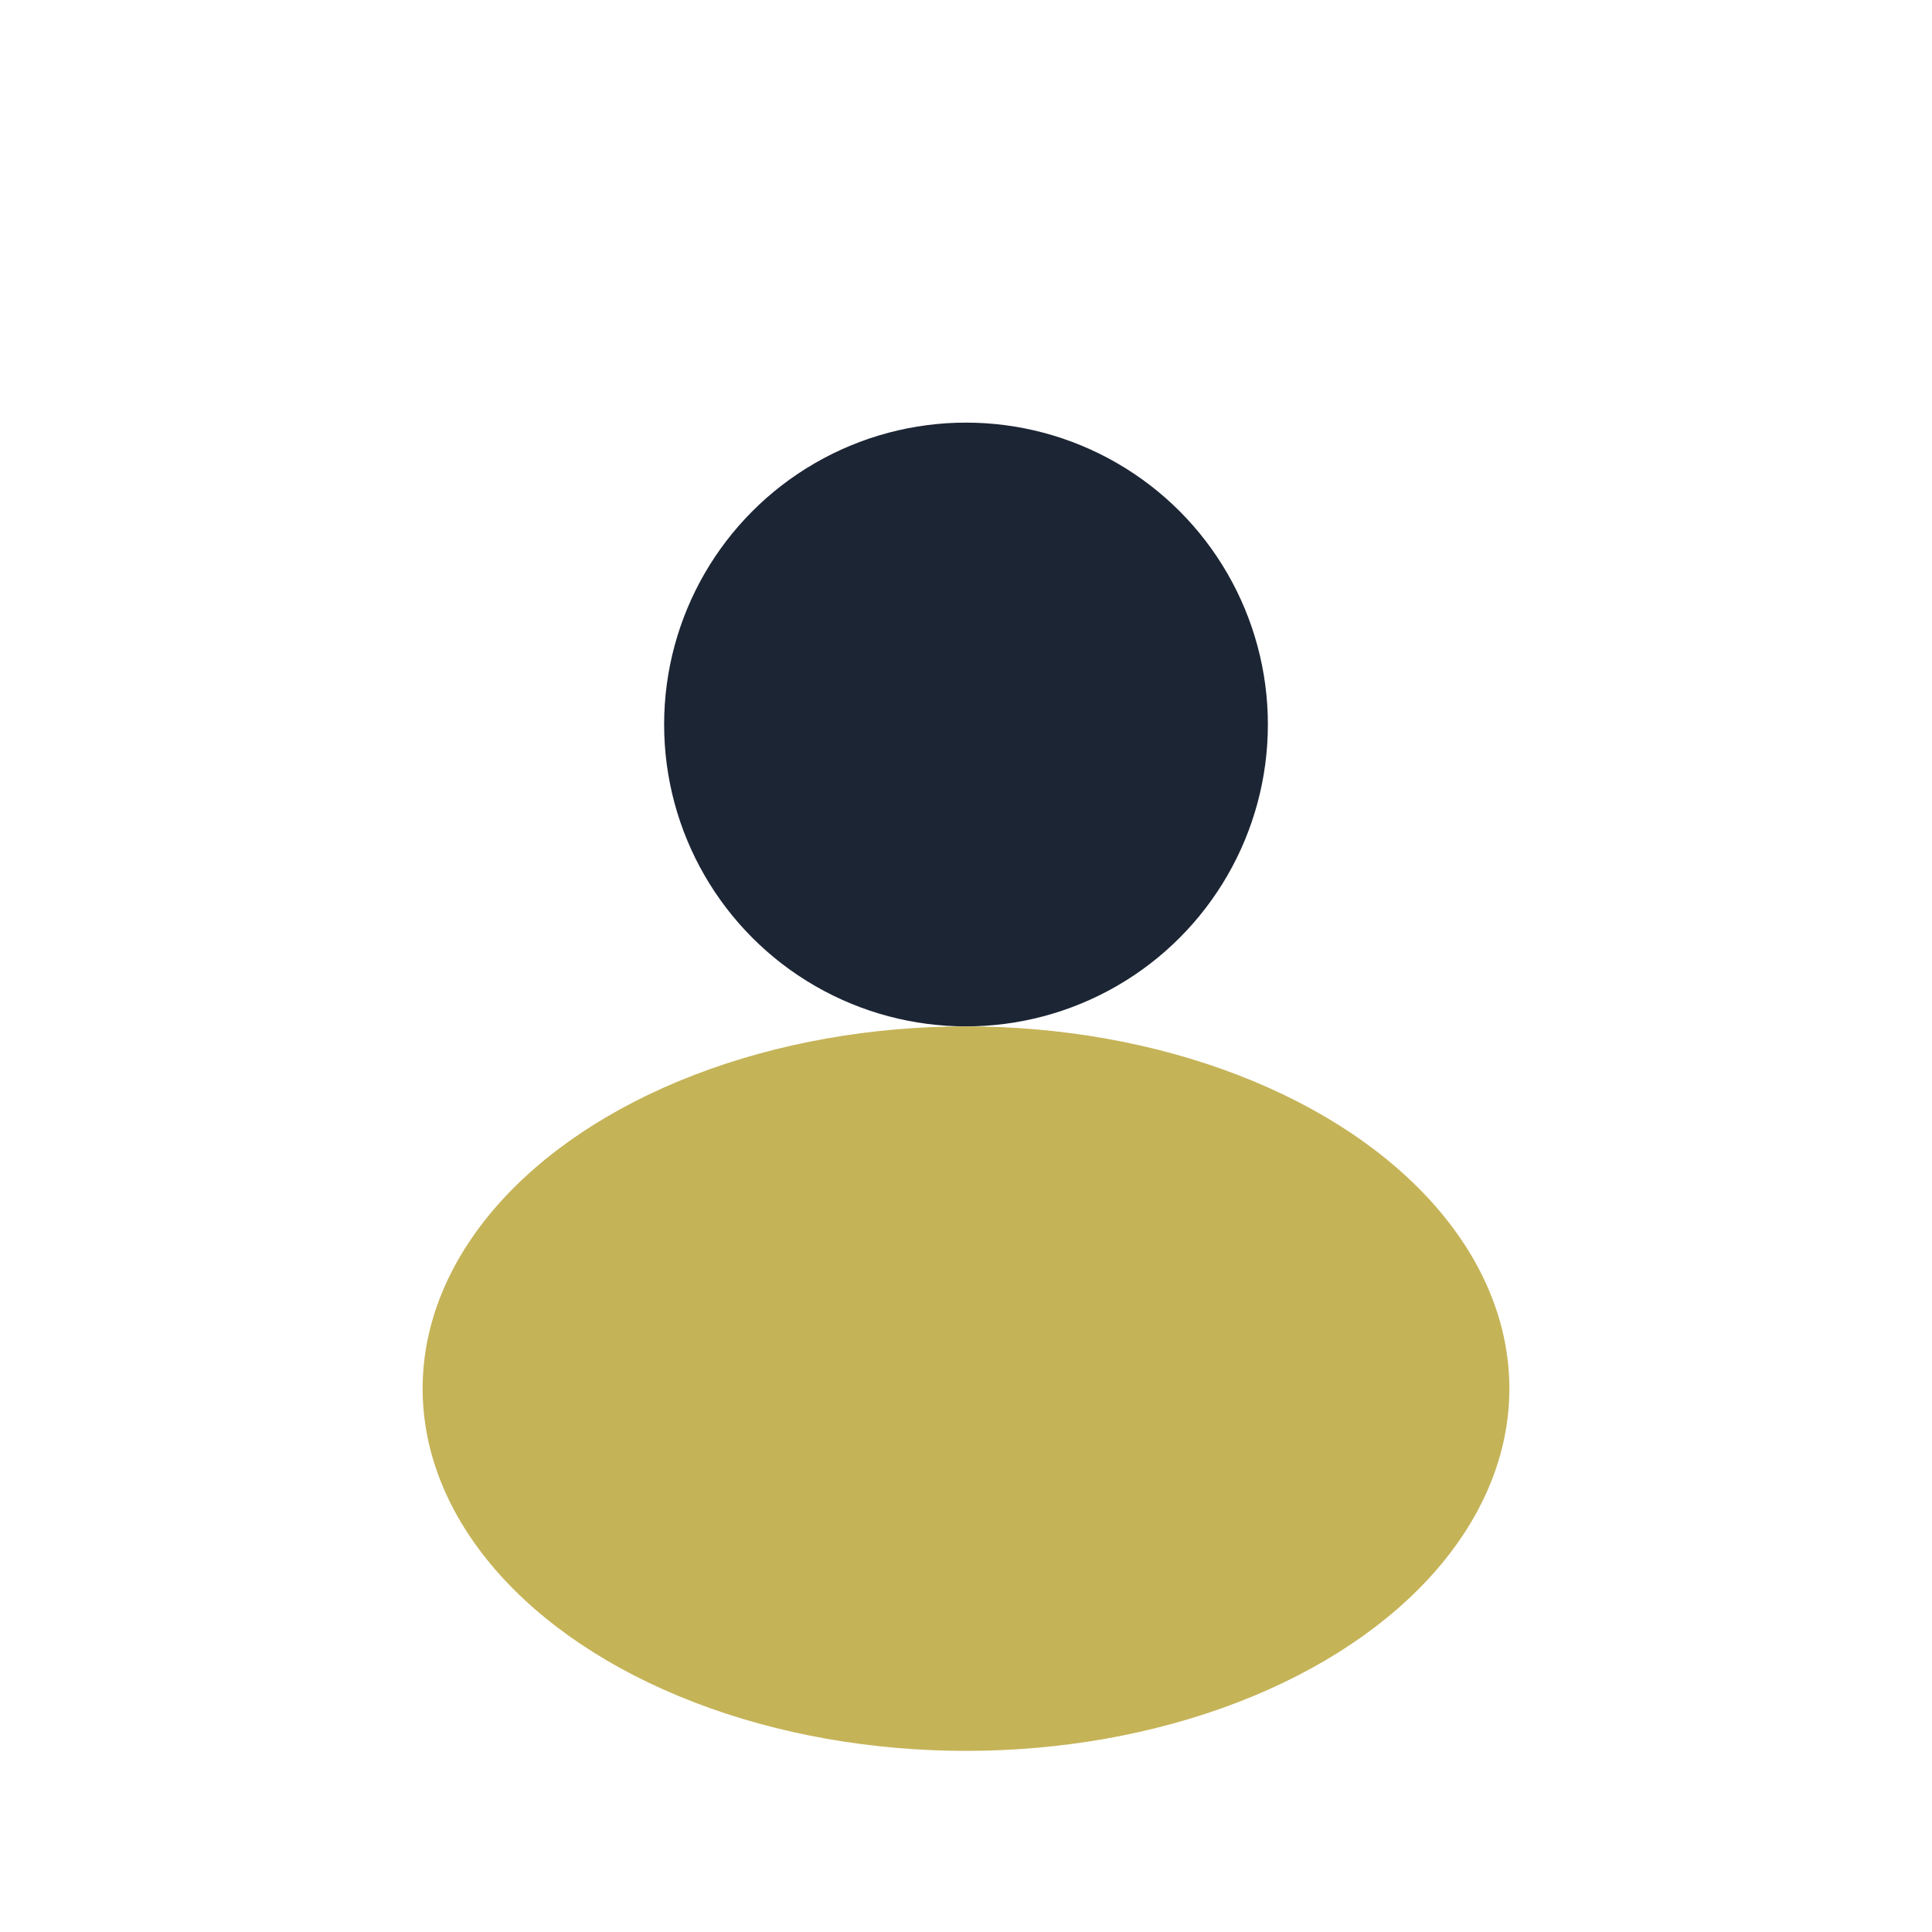
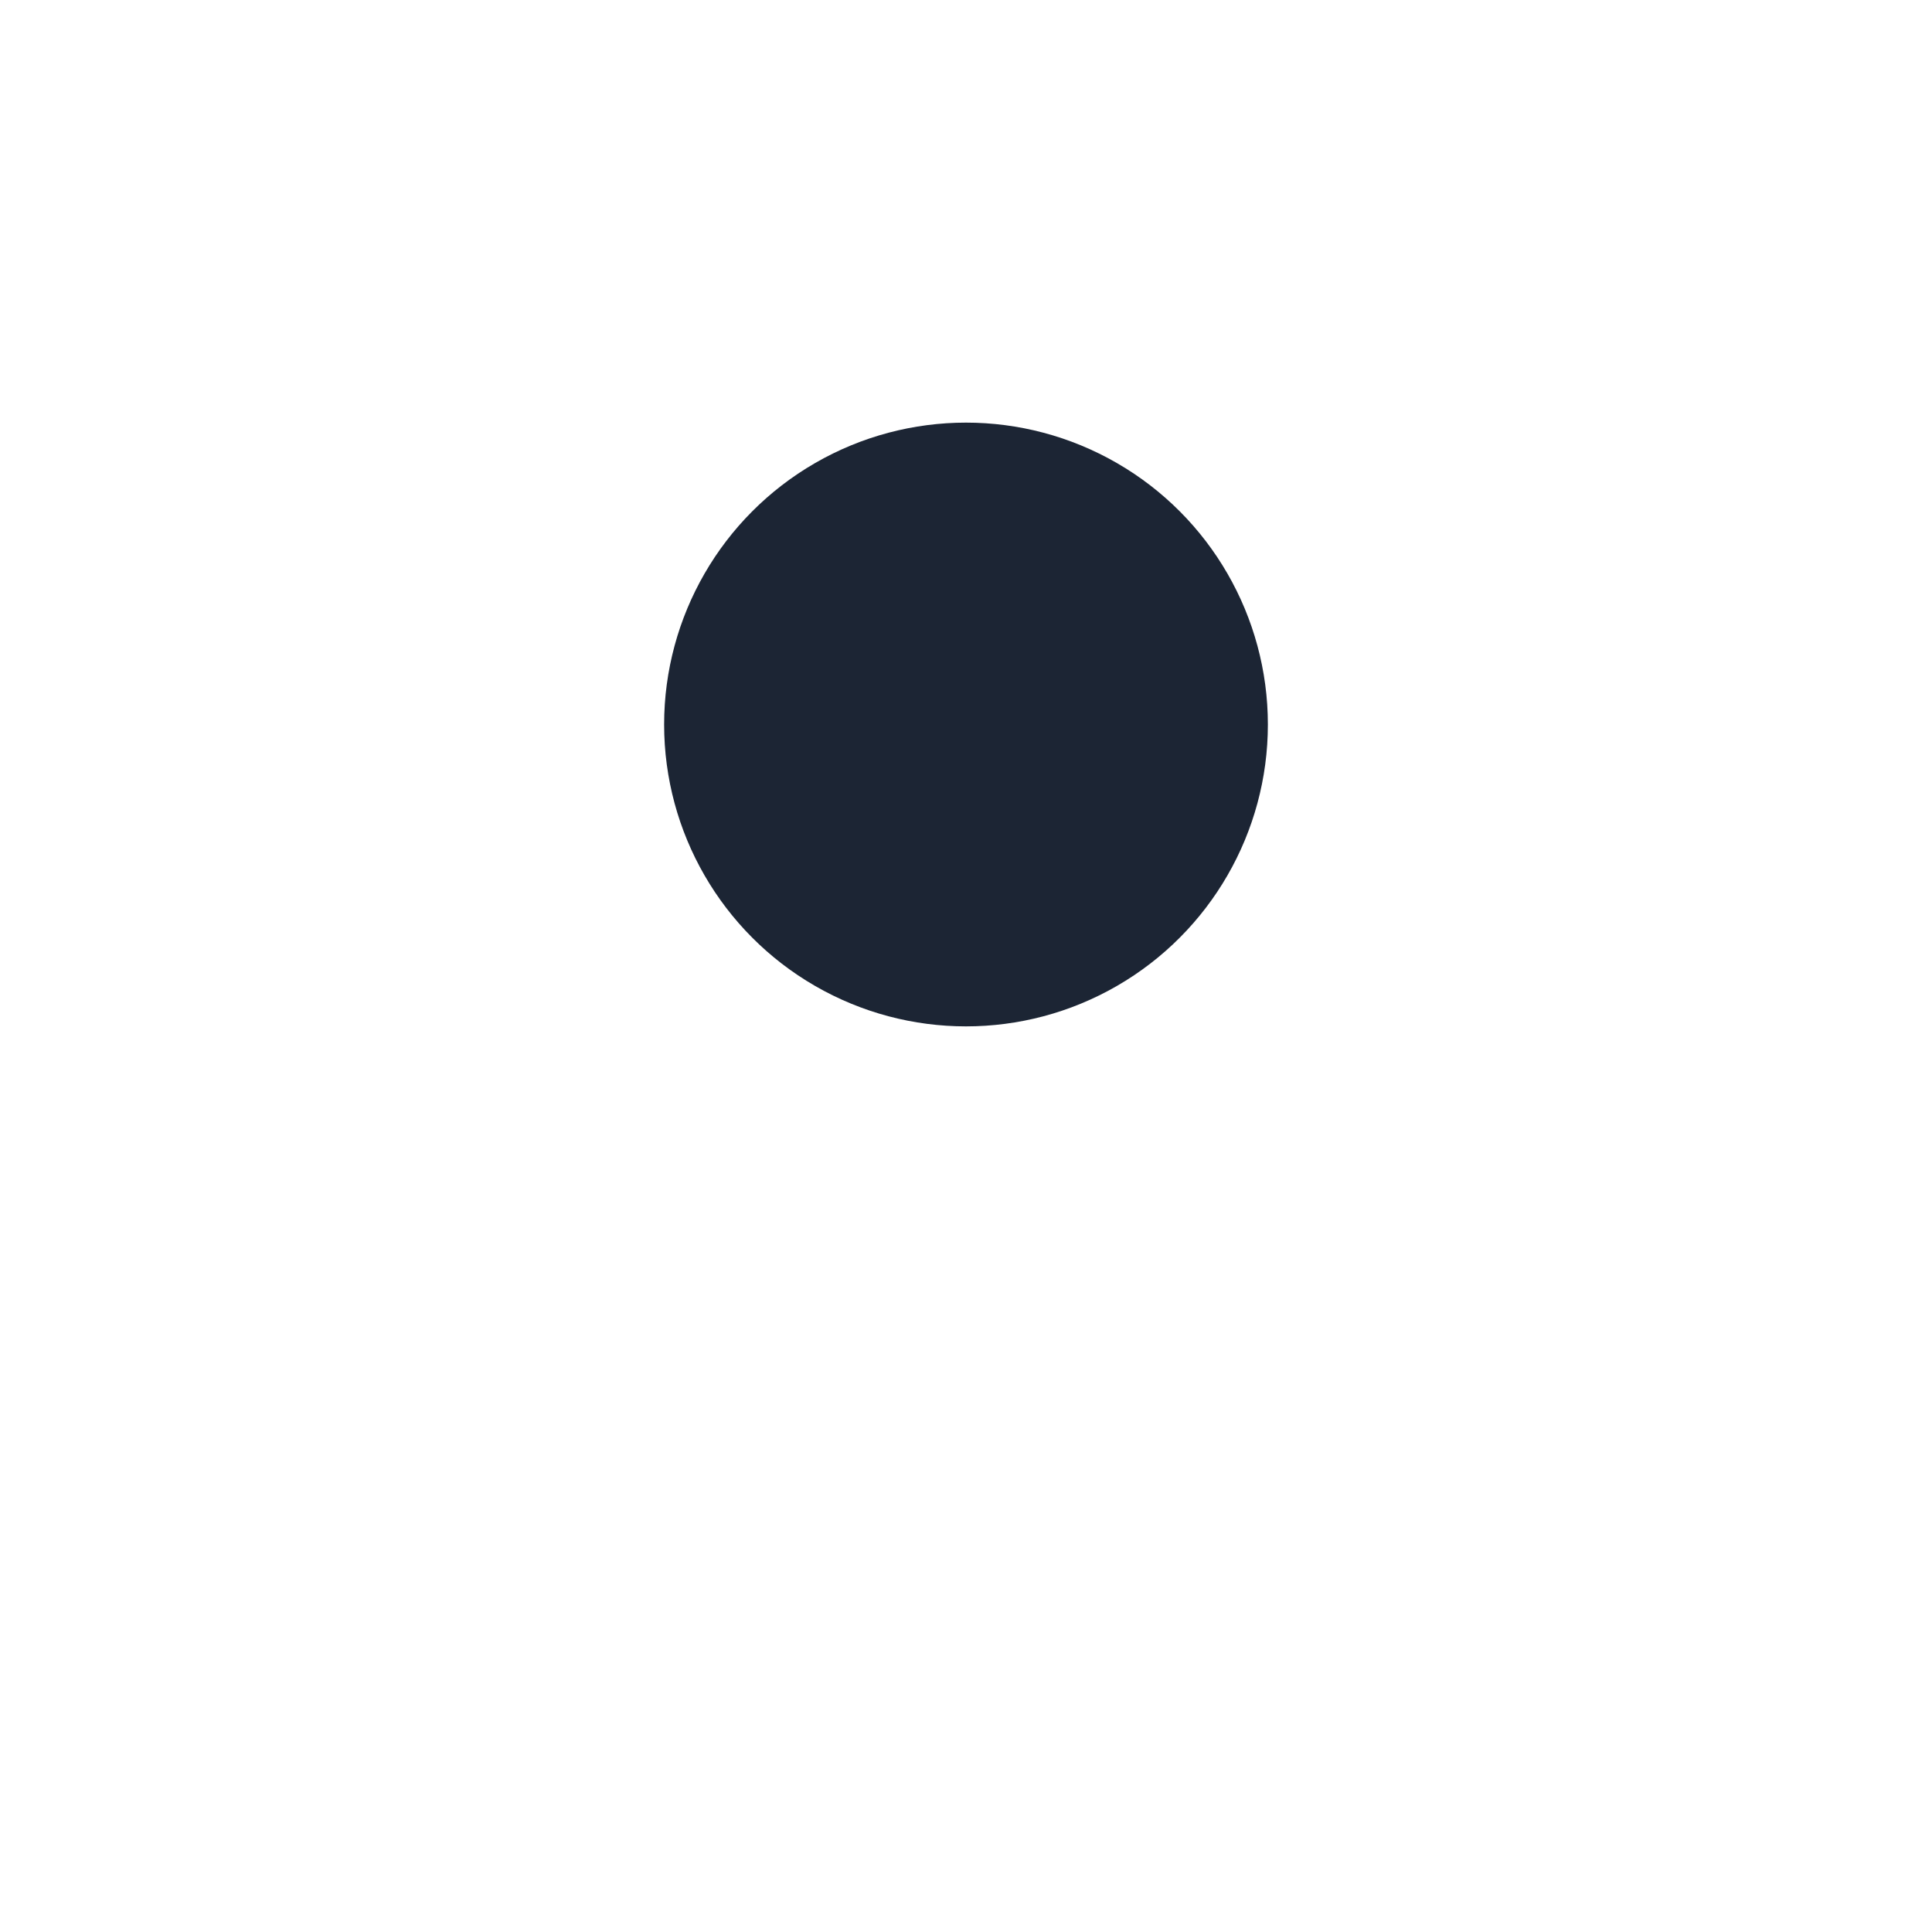
<svg xmlns="http://www.w3.org/2000/svg" width="32" height="32" viewBox="0 0 32 32">
  <circle cx="16" cy="12" r="5" fill="#1C2534" />
-   <ellipse cx="16" cy="23" rx="9" ry="6" fill="#C5B358" />
</svg>